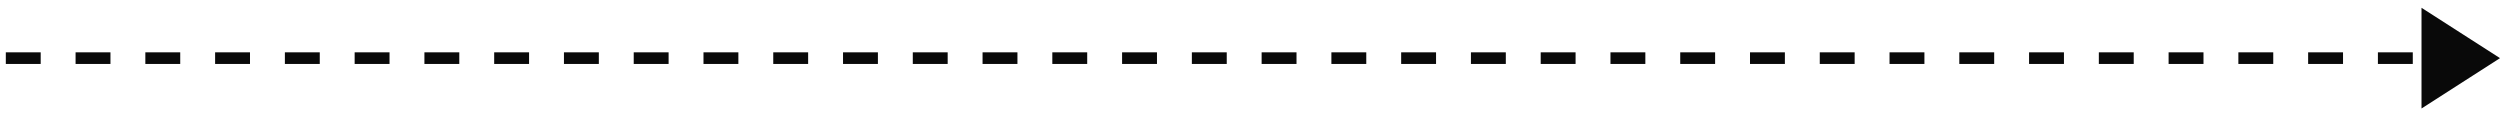
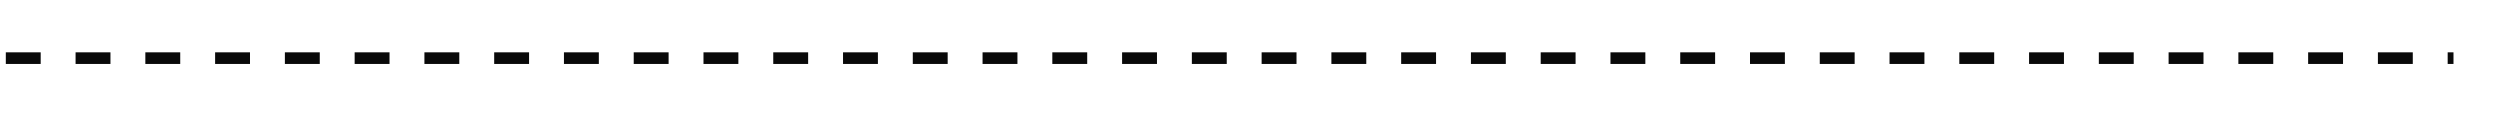
<svg xmlns="http://www.w3.org/2000/svg" width="215" height="10" viewBox="0 0 215 10" fill="none">
  <path d="M0.5 5H211" stroke="#090909" stroke-dasharray="3 3" />
-   <path d="M215 5L208.25 9.33L208.25 0.67L215 5Z" fill="#090909" />
</svg>